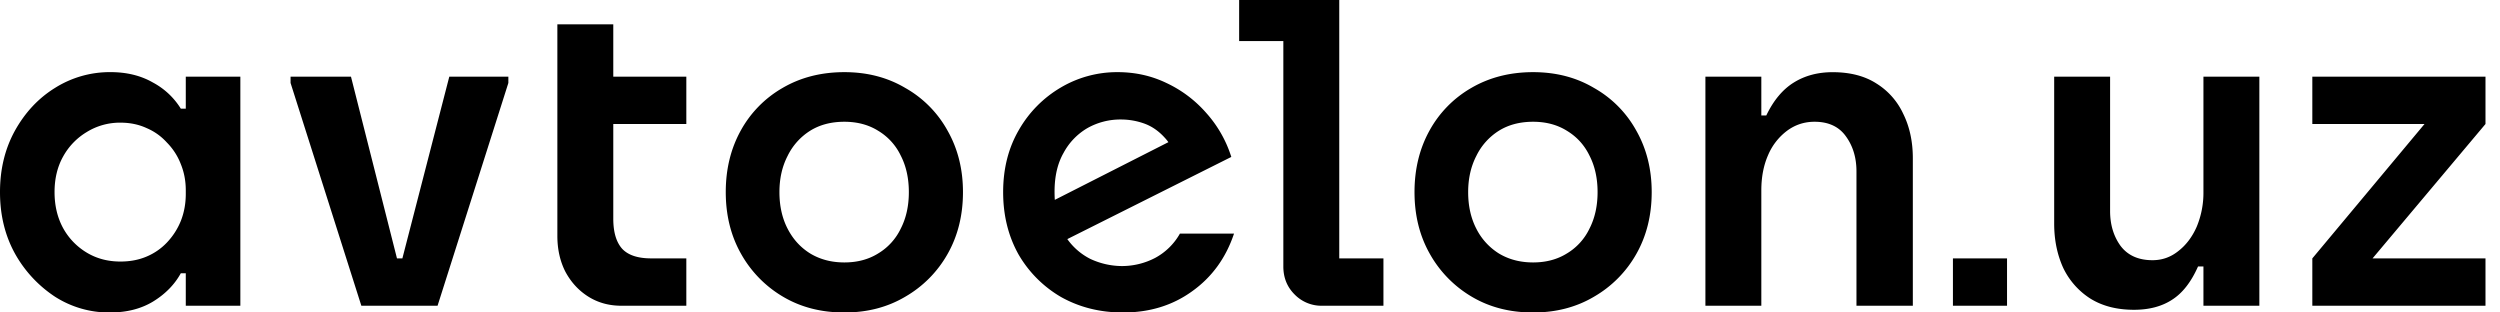
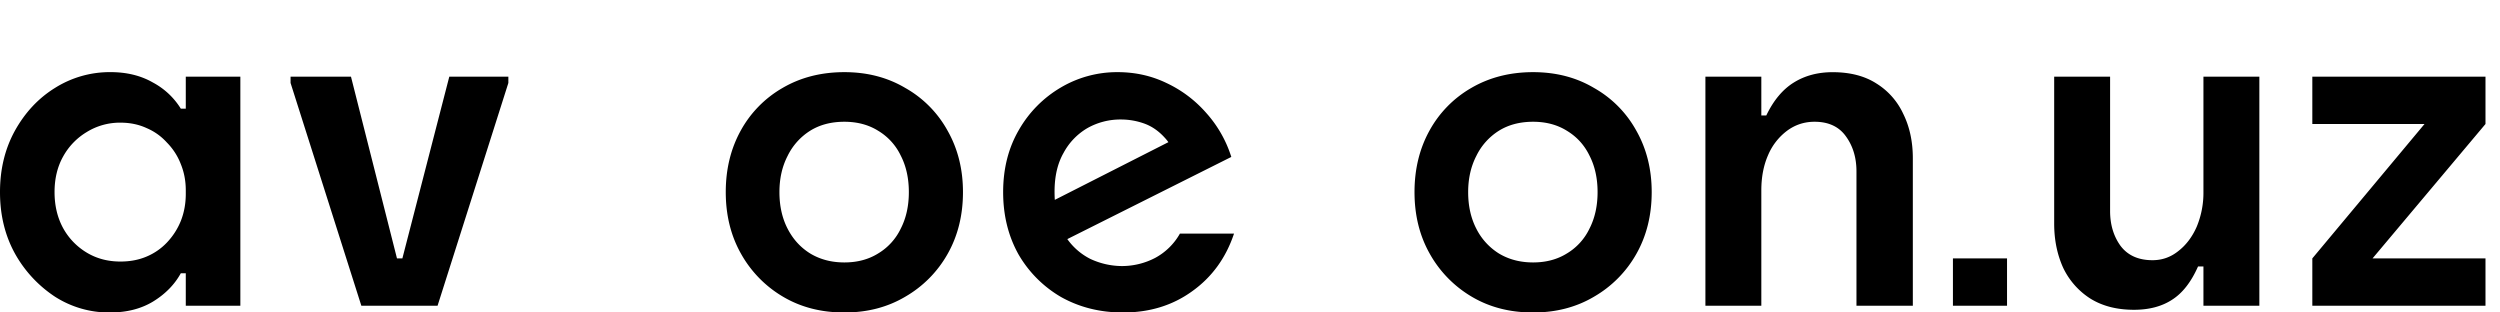
<svg xmlns="http://www.w3.org/2000/svg" width="128" height="16" fill="none">
  <g fill="#000" clip-path="url(#a)">
-     <path d="M67.692 15.654a1.916 1.916 0 0 1-1.408-.578c-.385-.384-.577-.862-.577-1.431V2.101h-2.263V0h5.126v13.23h2.262v2.424h-3.14ZM30.13 15.192c.493.308 1.054.462 1.686.462h3.324v-2.425h-1.8c-.678 0-1.17-.161-1.478-.484-.308-.339-.462-.855-.462-1.547V6.349h3.74V3.925H31.4V1.247h-2.863v10.828c0 .693.139 1.308.416 1.847.292.539.684.962 1.177 1.27Z" />
    <path fill-rule="evenodd" d="M5.633 16a5.14 5.14 0 0 1-2.816-.808 6.328 6.328 0 0 1-2.055-2.216C.254 12.052 0 11.005 0 9.835c0-1.17.254-2.217.762-3.14.523-.94 1.208-1.67 2.055-2.194a5.254 5.254 0 0 1 2.84-.808c.83 0 1.554.177 2.17.531a3.758 3.758 0 0 1 1.431 1.34h.254v-1.64h2.794v11.729H9.512V13.99h-.254c-.323.585-.8 1.07-1.431 1.455-.616.37-1.347.554-2.194.554Zm3.625-7.596c.17.416.254.862.254 1.34v.184c0 .492-.084.954-.254 1.385-.169.416-.408.785-.715 1.108a3.061 3.061 0 0 1-1.04.716c-.4.17-.846.254-1.338.254-.647 0-1.224-.154-1.732-.462a3.334 3.334 0 0 1-1.2-1.247c-.293-.538-.44-1.154-.44-1.847 0-.692.147-1.3.44-1.823a3.335 3.335 0 0 1 1.2-1.247 3.23 3.23 0 0 1 1.732-.485c.492 0 .938.092 1.339.277.4.17.746.416 1.039.739a3.2 3.2 0 0 1 .715 1.108Z" clip-rule="evenodd" />
    <path d="M18.501 15.654 14.877 4.248v-.323h3.093l2.355 9.304h.277l2.402-9.304h3.024v.323l-3.625 11.406h-3.902Z" />
    <path fill-rule="evenodd" d="M43.232 16c-1.186 0-2.232-.27-3.14-.808a5.874 5.874 0 0 1-2.148-2.193c-.523-.924-.785-1.978-.785-3.164 0-1.17.254-2.216.762-3.14a5.657 5.657 0 0 1 2.148-2.193c.923-.539 1.977-.808 3.163-.808 1.17 0 2.208.27 3.117.808a5.611 5.611 0 0 1 2.17 2.194c.523.923.785 1.97.785 3.14 0 1.185-.262 2.239-.785 3.163a5.822 5.822 0 0 1-2.17 2.193c-.909.539-1.948.808-3.117.808Zm0-2.563c.662 0 1.239-.154 1.731-.461a2.973 2.973 0 0 0 1.155-1.27c.277-.54.415-1.162.415-1.87 0-.709-.138-1.332-.415-1.87a2.972 2.972 0 0 0-1.155-1.27c-.492-.308-1.07-.462-1.731-.462-.678 0-1.263.154-1.755.462a3.144 3.144 0 0 0-1.154 1.292c-.278.54-.416 1.155-.416 1.847 0 .708.139 1.332.416 1.87.277.54.661.963 1.154 1.27.508.308 1.093.462 1.755.462ZM54.34 15.215c.938.523 1.992.785 3.162.785 1.355 0 2.532-.362 3.533-1.085 1.016-.724 1.731-1.709 2.147-2.955h-2.77a3.192 3.192 0 0 1-1.27 1.246 3.684 3.684 0 0 1-1.71.416 3.859 3.859 0 0 1-1.615-.37 3.239 3.239 0 0 1-1.17-1.01l8.396-4.207a6.12 6.12 0 0 0-1.293-2.263 6.192 6.192 0 0 0-2.031-1.524c-.77-.37-1.601-.554-2.494-.554a5.652 5.652 0 0 0-2.909.785 5.927 5.927 0 0 0-2.147 2.17c-.539.924-.808 1.986-.808 3.186 0 1.186.261 2.248.785 3.187a5.996 5.996 0 0 0 2.193 2.193Zm-.334-4.982a6.677 6.677 0 0 1-.013-.42c0-.786.154-1.447.462-1.986a3.244 3.244 0 0 1 1.223-1.27 3.444 3.444 0 0 1 1.709-.439c.415 0 .816.07 1.2.208.385.139.731.377 1.04.716.068.072.134.151.195.237l-5.816 2.954ZM75.355 15.192c.908.539 1.955.808 3.14.808 1.17 0 2.209-.27 3.117-.808a5.82 5.82 0 0 0 2.17-2.193c.523-.924.785-1.978.785-3.164 0-1.17-.262-2.216-.785-3.14a5.61 5.61 0 0 0-2.17-2.193c-.908-.539-1.947-.808-3.117-.808-1.185 0-2.24.27-3.163.808a5.657 5.657 0 0 0-2.147 2.194c-.508.923-.762 1.97-.762 3.14 0 1.185.261 2.239.785 3.163a5.872 5.872 0 0 0 2.147 2.193Zm4.871-2.216c-.492.307-1.07.461-1.731.461-.662 0-1.247-.154-1.755-.461a3.177 3.177 0 0 1-1.154-1.27c-.277-.54-.416-1.162-.416-1.87 0-.693.139-1.309.416-1.848a3.143 3.143 0 0 1 1.154-1.292c.493-.308 1.078-.462 1.755-.462.662 0 1.239.154 1.731.462.508.307.893.73 1.155 1.27.277.538.415 1.161.415 1.87 0 .707-.138 1.33-.415 1.87a2.972 2.972 0 0 1-1.154 1.27Z" clip-rule="evenodd" />
    <path d="M97.452 5.841c.324.662.485 1.416.485 2.263v7.55h-2.886v-6.88c0-.693-.177-1.286-.53-1.778-.355-.508-.894-.762-1.617-.762-.523 0-.993.154-1.408.462a3.04 3.04 0 0 0-.97 1.246c-.23.524-.346 1.124-.346 1.801v5.91h-2.863V3.926h2.863v1.986h.254c.369-.77.838-1.332 1.408-1.686.57-.354 1.231-.53 1.986-.53.892 0 1.639.191 2.24.576a3.606 3.606 0 0 1 1.384 1.57ZM109.26 15.861c-.877 0-1.623-.192-2.239-.577a3.81 3.81 0 0 1-1.385-1.57c-.308-.677-.462-1.431-.462-2.262V3.925h2.863v6.88c0 .693.177 1.285.531 1.778.369.492.916.739 1.639.739.493 0 .931-.154 1.316-.462.4-.308.716-.723.947-1.247a4.525 4.525 0 0 0 .346-1.8V3.924h2.863v11.729h-2.863v-2.009h-.277c-.354.8-.8 1.37-1.339 1.709-.523.338-1.17.508-1.94.508ZM124.135 6.35l-5.744 6.88v2.424h8.866v-2.425h-5.782l5.782-6.88V3.925h-8.866v2.424h5.744ZM99.99 13.23v2.424h2.77v-2.425h-2.77Z" />
  </g>
  <defs>
    <clipPath id="a">
      <path fill="#fff" d="M0 0h128v16H0z" />
    </clipPath>
  </defs>
</svg>